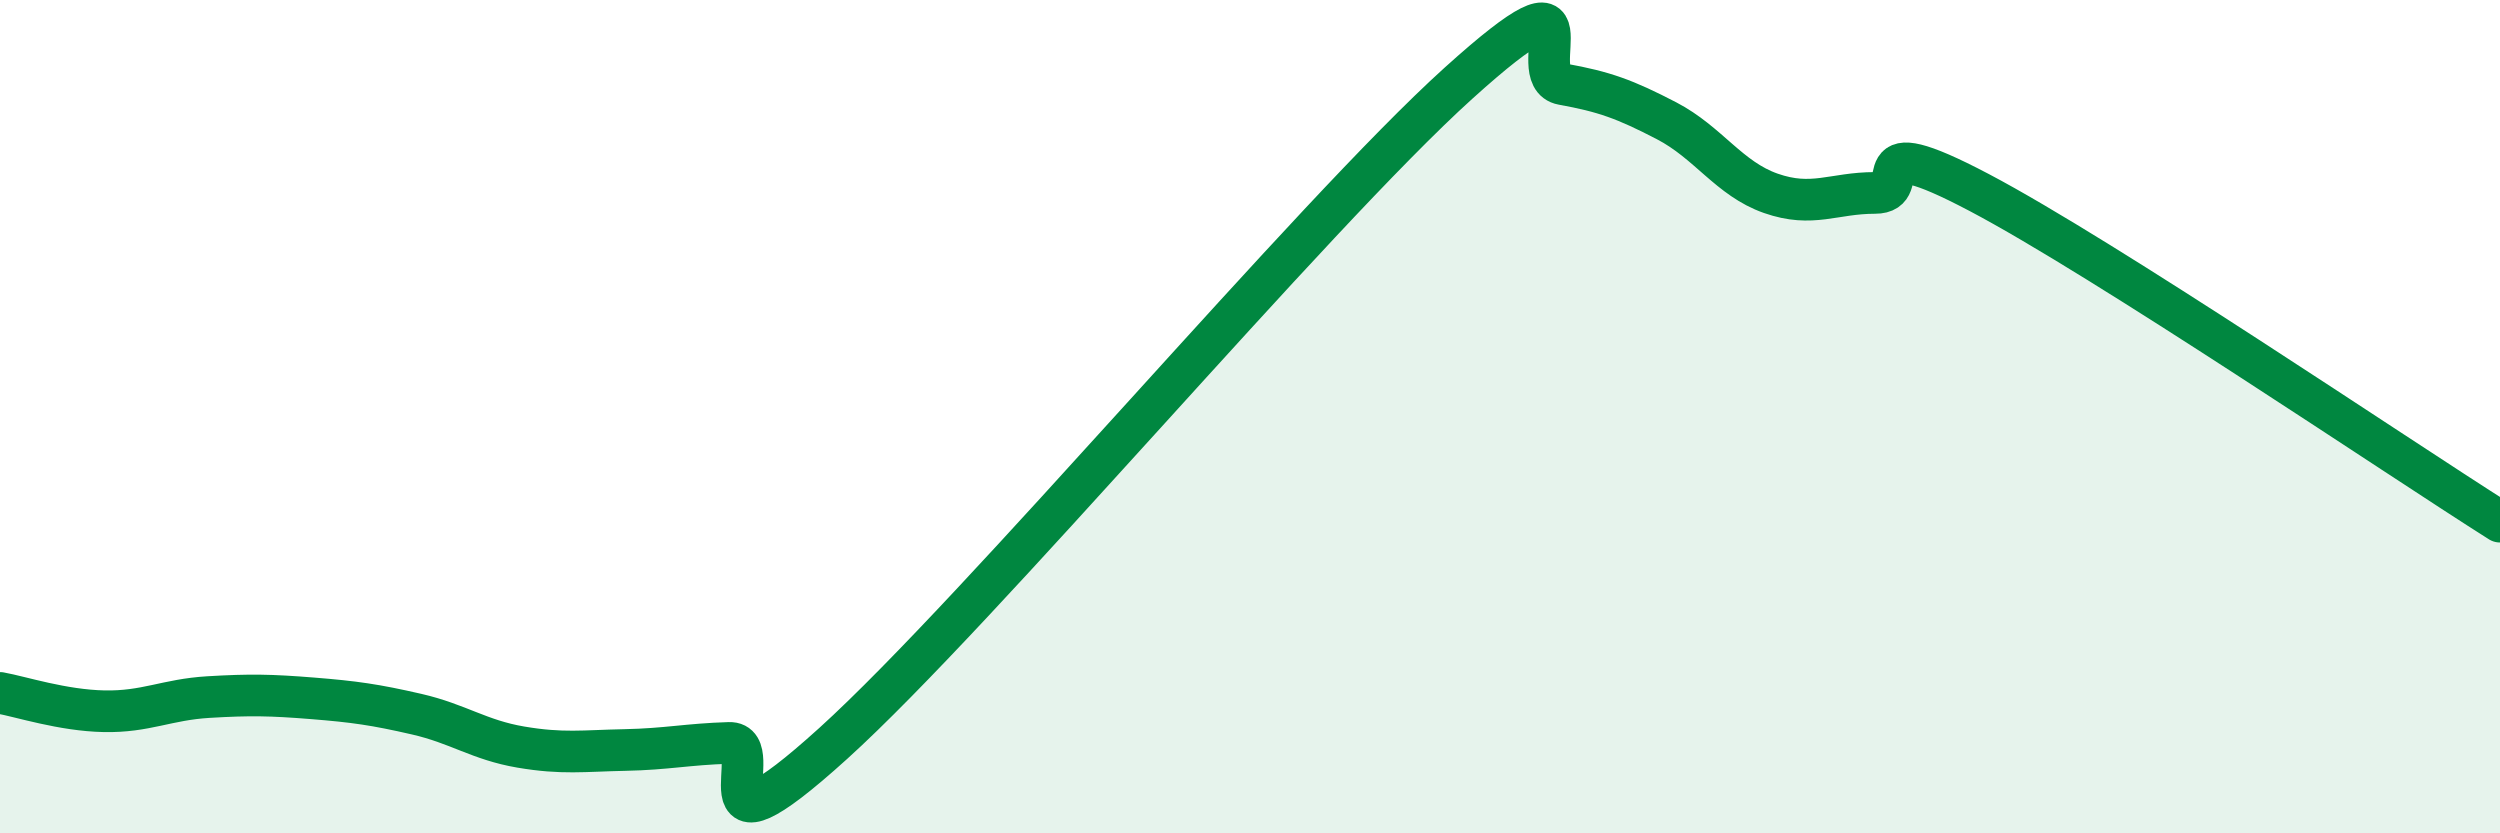
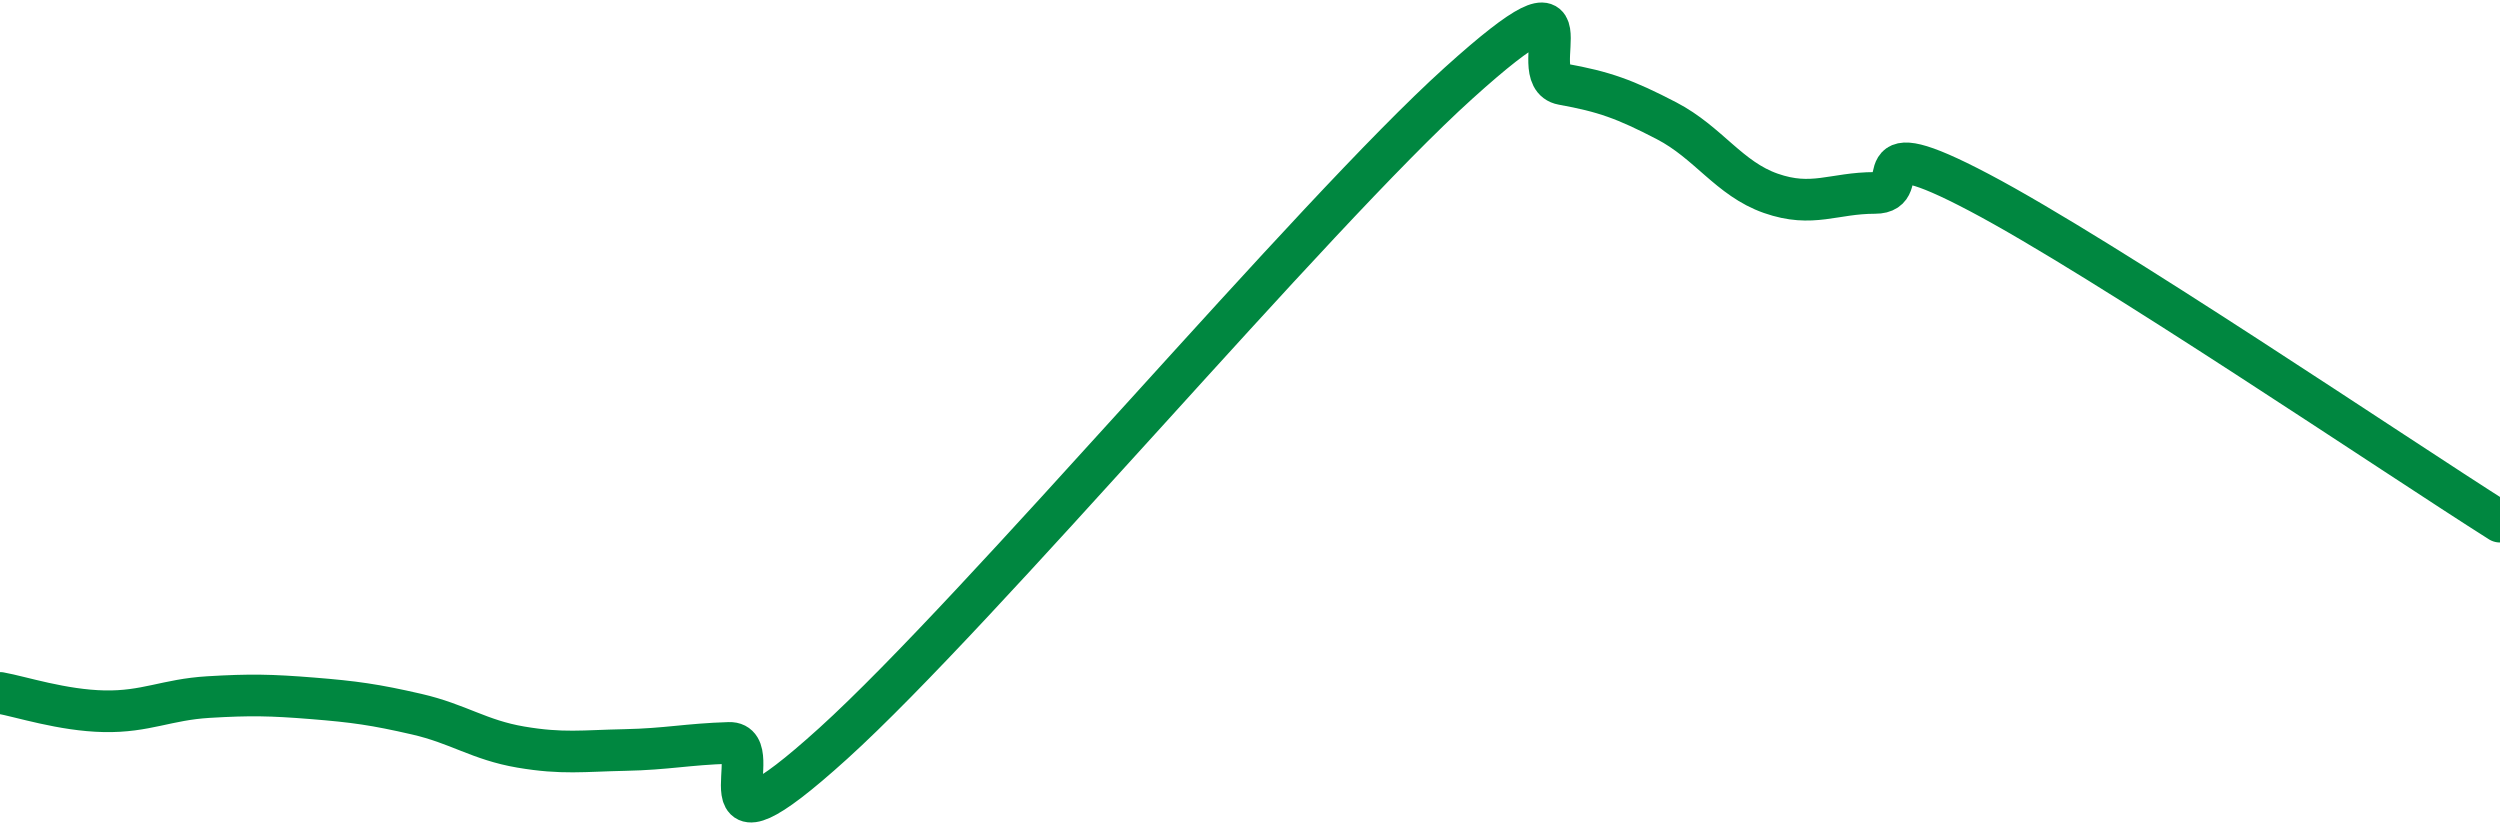
<svg xmlns="http://www.w3.org/2000/svg" width="60" height="20" viewBox="0 0 60 20">
-   <path d="M 0,16.63 C 0.5,16.72 1.5,17.05 2.5,17.07 C 3.5,17.09 4,16.79 5,16.73 C 6,16.67 6.5,16.68 7.5,16.76 C 8.5,16.84 9,16.91 10,17.14 C 11,17.37 11.5,17.76 12.5,17.93 C 13.5,18.1 14,18.02 15,18 C 16,17.98 16.5,17.86 17.5,17.83 C 18.5,17.8 16.5,21.01 20,17.84 C 23.5,14.67 31.5,5.16 35,2 C 38.5,-1.16 36.5,1.84 37.5,2.02 C 38.5,2.2 39,2.38 40,2.9 C 41,3.42 41.5,4.29 42.5,4.64 C 43.5,4.99 44,4.63 45,4.63 C 46,4.63 44.5,3.04 47.5,4.62 C 50.5,6.2 57.5,10.94 60,12.52L60 20L0 20Z" fill="#008740" opacity="0.1" stroke-linecap="round" stroke-linejoin="round" />
  <path d="M 0,16.63 C 0.5,16.72 1.5,17.05 2.5,17.07 C 3.5,17.09 4,16.79 5,16.73 C 6,16.67 6.5,16.68 7.5,16.76 C 8.5,16.84 9,16.91 10,17.14 C 11,17.37 11.5,17.76 12.5,17.93 C 13.5,18.1 14,18.02 15,18 C 16,17.98 16.5,17.86 17.5,17.83 C 18.5,17.8 16.5,21.01 20,17.84 C 23.5,14.67 31.5,5.16 35,2 C 38.5,-1.16 36.5,1.84 37.5,2.02 C 38.5,2.2 39,2.38 40,2.9 C 41,3.42 41.5,4.29 42.5,4.64 C 43.5,4.99 44,4.63 45,4.63 C 46,4.63 44.5,3.04 47.5,4.62 C 50.5,6.2 57.5,10.94 60,12.52" stroke="#008740" stroke-width="1" fill="none" stroke-linecap="round" stroke-linejoin="round" />
</svg>